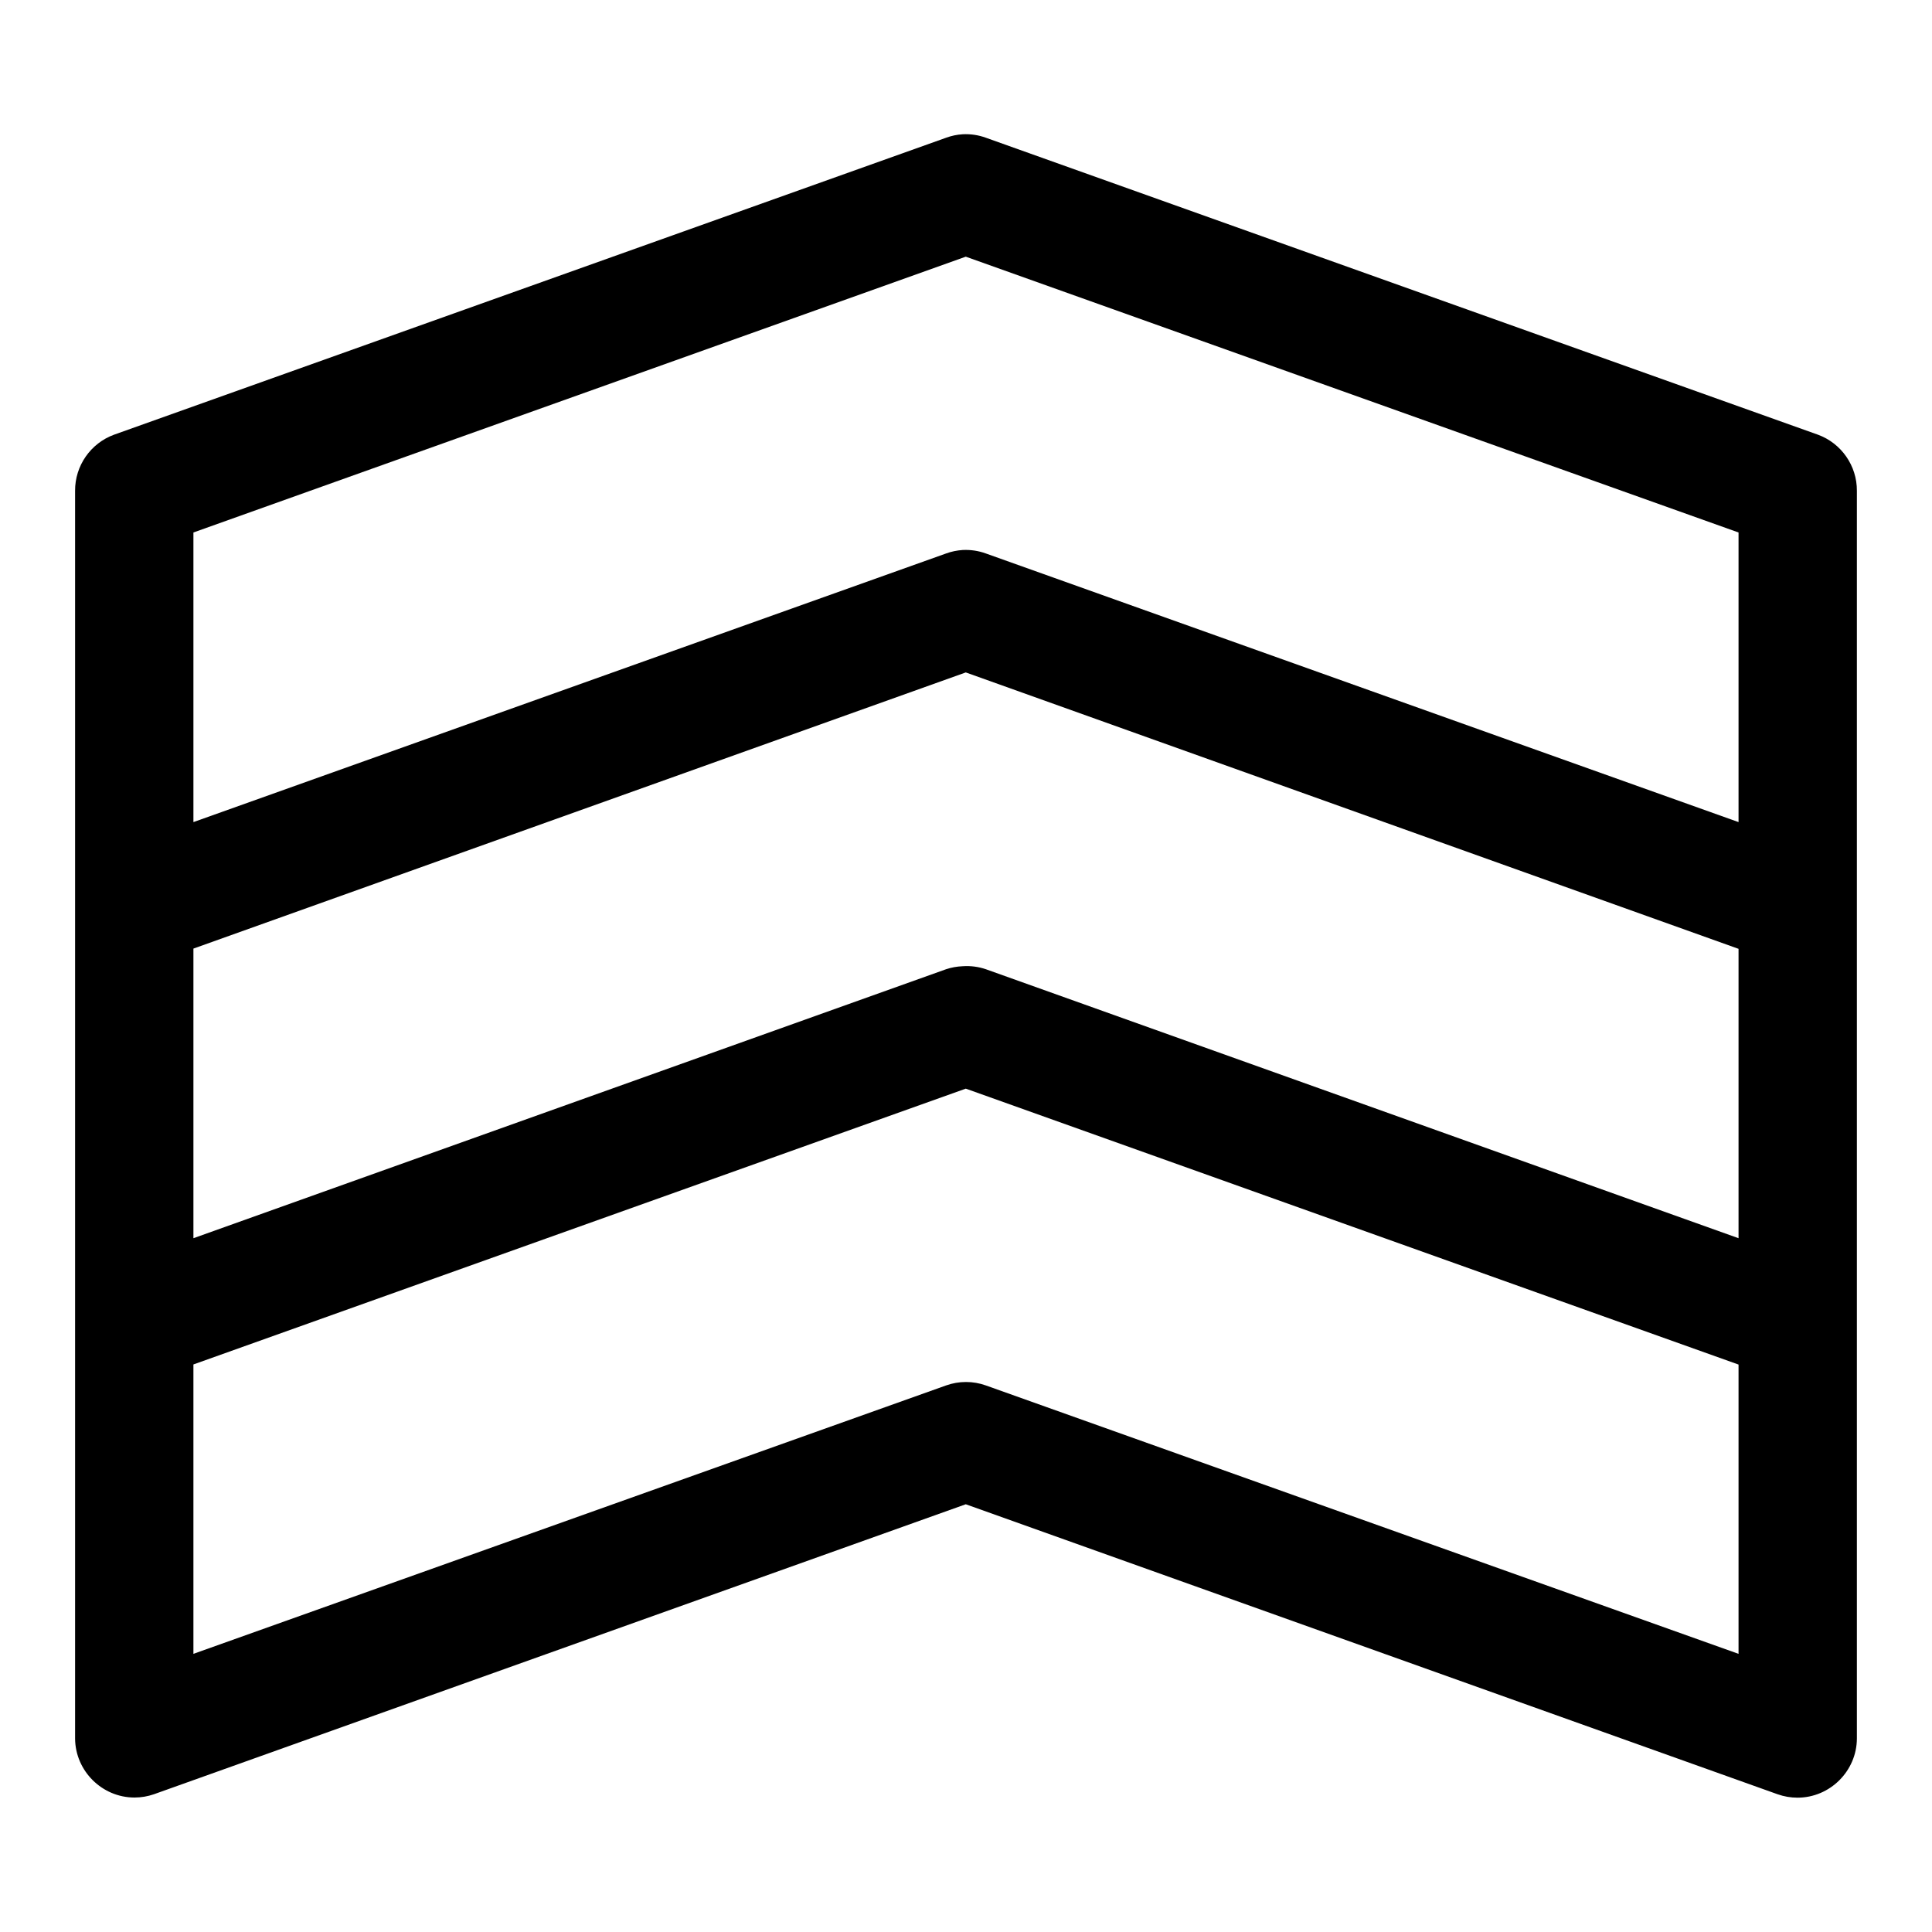
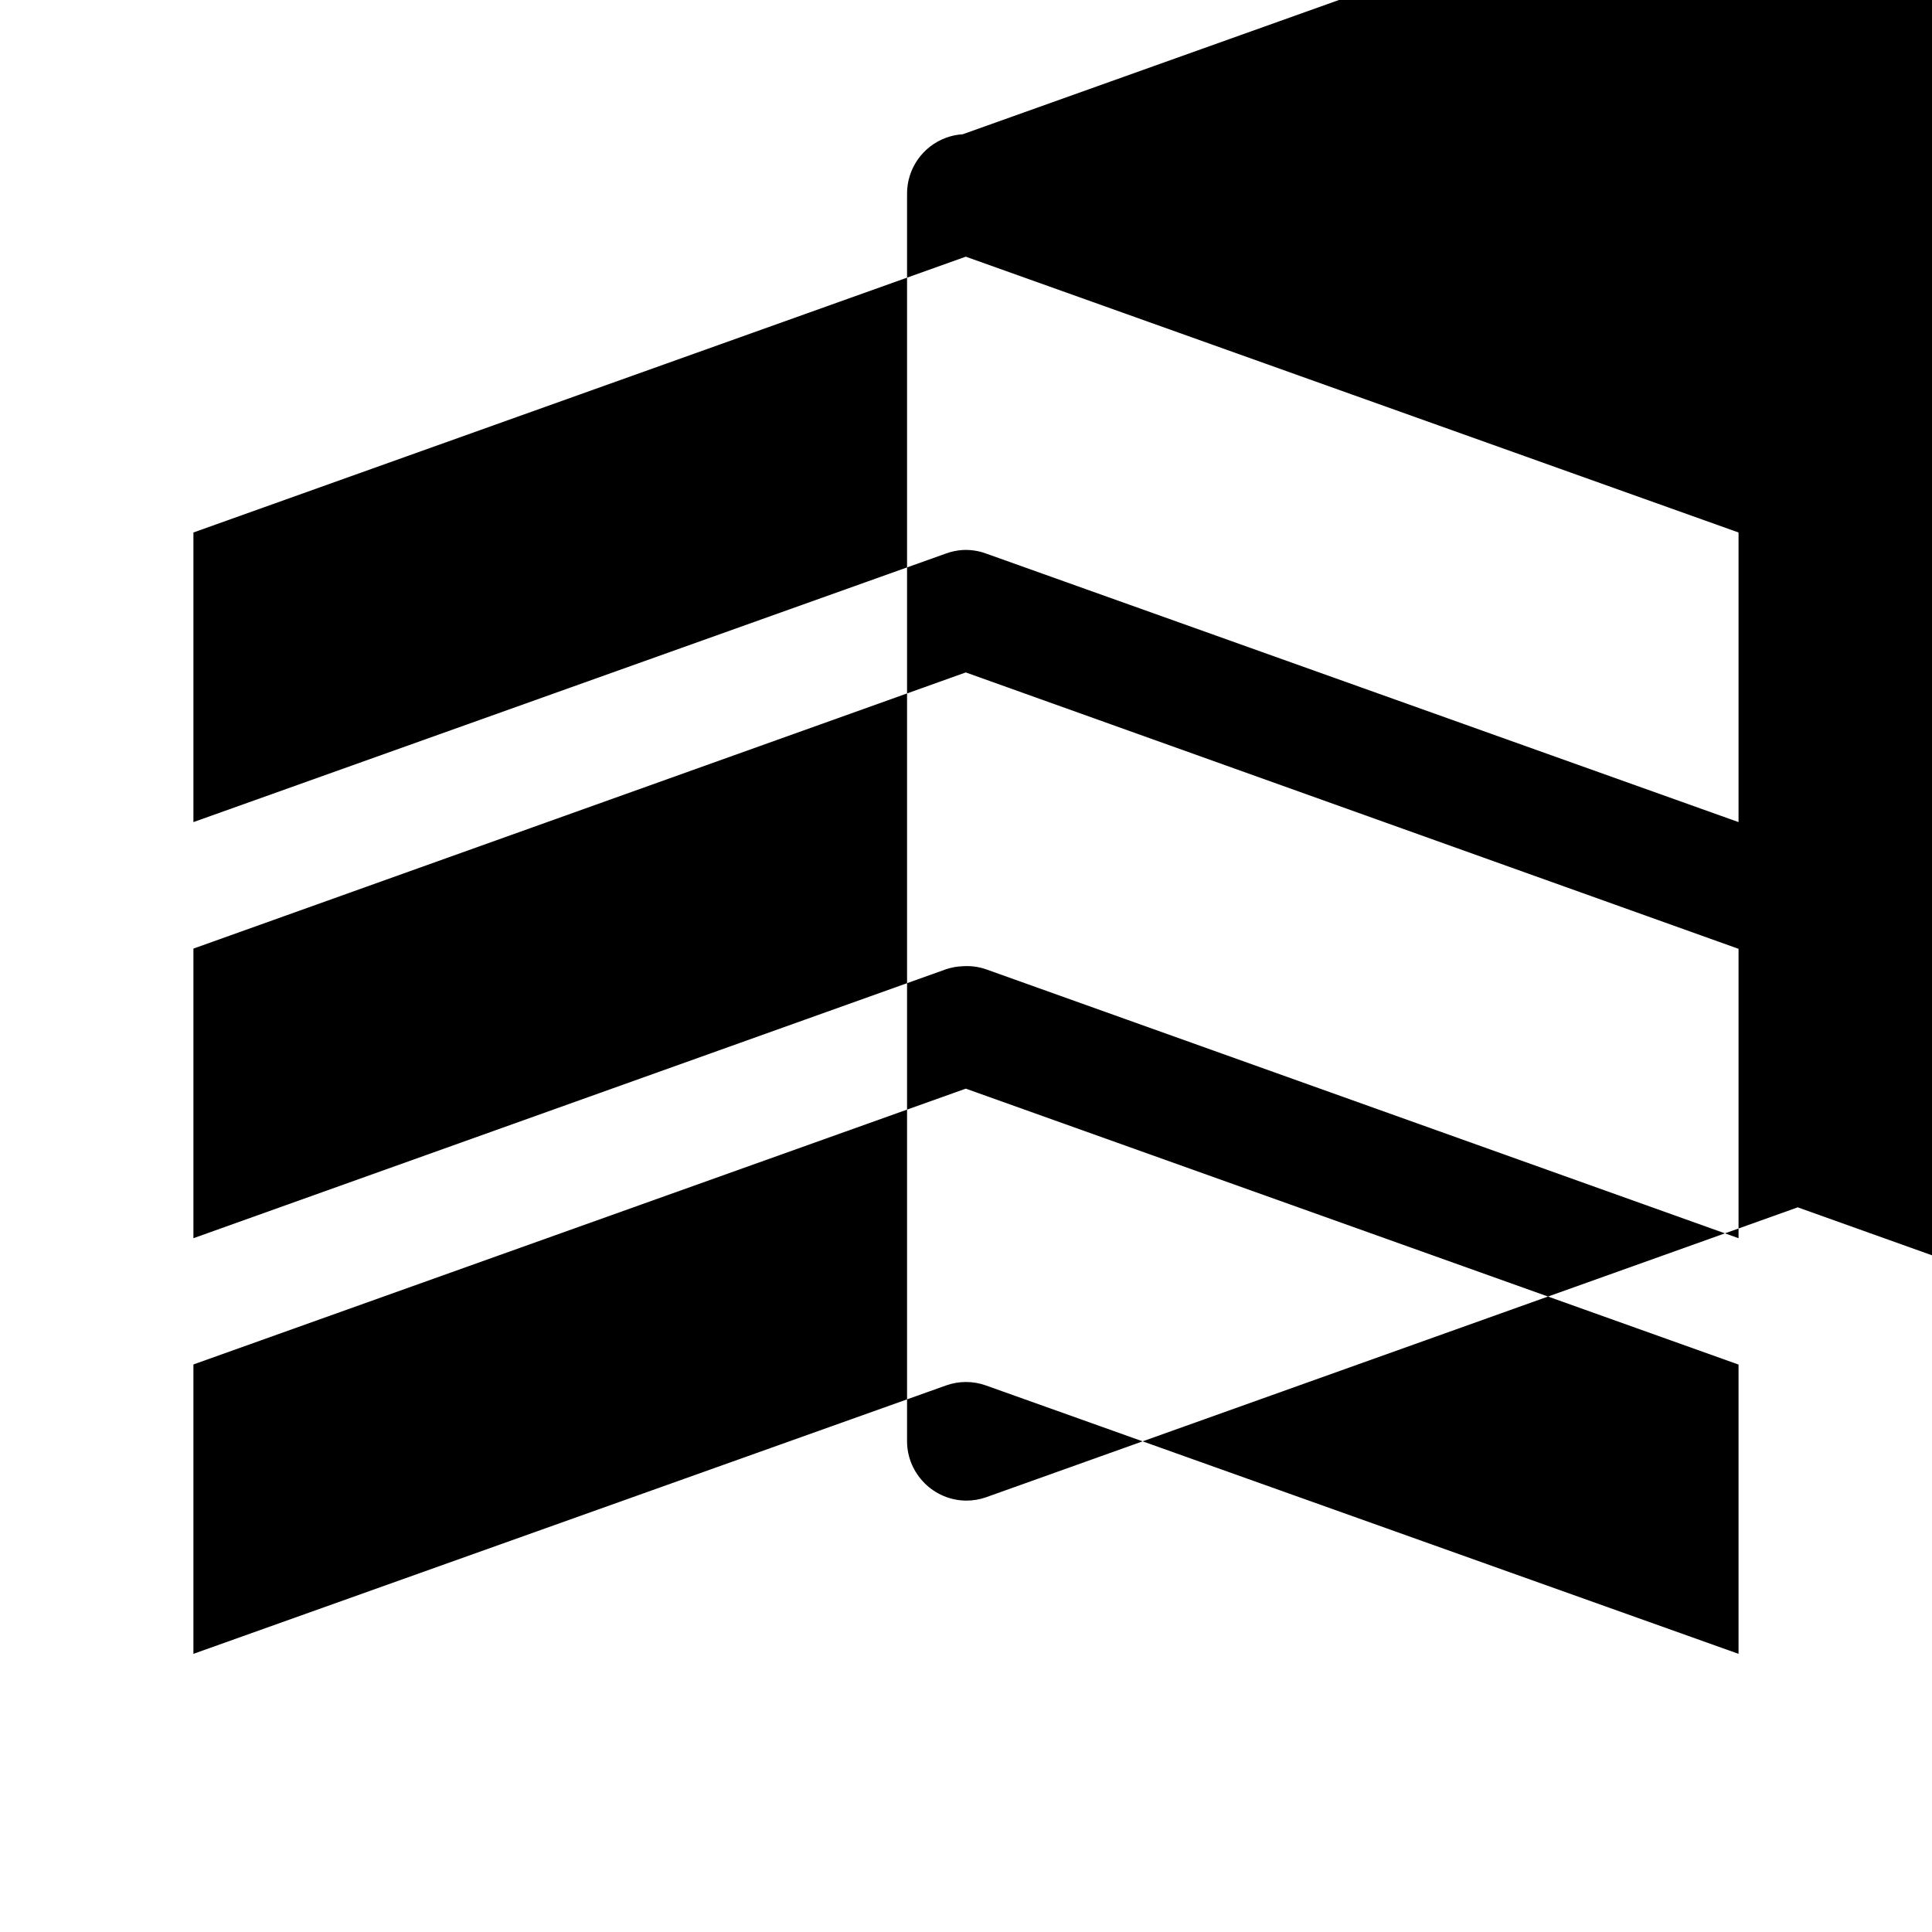
<svg xmlns="http://www.w3.org/2000/svg" fill="#000000" width="800px" height="800px" version="1.1" viewBox="144 144 512 512">
-   <path d="m399.14 179.58c-1.512 0.09-3 0.402-4.426 0.926l-220.48 78.688c-6.231 2.277-10.379 8.25-10.336 14.883v330.65c0.059 8.594 7.148 15.637 15.742 15.637 1.758 0 3.508-0.297 5.168-0.875l215.13-76.844 215.12 76.844c1.699 0.605 3.492 0.914 5.293 0.914 8.613 0 15.707-7.062 15.742-15.676v-330.65c0.043-6.633-4.106-12.605-10.332-14.883l-220.48-78.688c-1.965-0.719-4.055-1.031-6.148-0.926zm0.801 32.441 204.79 73.094v76.75l-199.45-71.184c-1.969-0.719-4.051-1.027-6.148-0.926-1.512 0.102-3.008 0.402-4.426 0.926l-199.45 71.184v-76.75zm0 110.18 204.79 73.25v76.688l-199.45-71.277c-1.977-0.68-4.059-0.941-6.148-0.801-1.504 0.059-3 0.32-4.426 0.801l-199.45 71.277v-76.75zm0 110.3 204.79 73.125v76.66l-199.45-71.125c-3.418-1.223-7.156-1.223-10.574 0l-199.45 71.125v-76.691z" fill-rule="evenodd" />
+   <path d="m399.14 179.58c-1.512 0.09-3 0.402-4.426 0.926c-6.231 2.277-10.379 8.25-10.336 14.883v330.65c0.059 8.594 7.148 15.637 15.742 15.637 1.758 0 3.508-0.297 5.168-0.875l215.13-76.844 215.12 76.844c1.699 0.605 3.492 0.914 5.293 0.914 8.613 0 15.707-7.062 15.742-15.676v-330.65c0.043-6.633-4.106-12.605-10.332-14.883l-220.48-78.688c-1.965-0.719-4.055-1.031-6.148-0.926zm0.801 32.441 204.79 73.094v76.75l-199.45-71.184c-1.969-0.719-4.051-1.027-6.148-0.926-1.512 0.102-3.008 0.402-4.426 0.926l-199.45 71.184v-76.75zm0 110.18 204.79 73.25v76.688l-199.45-71.277c-1.977-0.68-4.059-0.941-6.148-0.801-1.504 0.059-3 0.32-4.426 0.801l-199.45 71.277v-76.75zm0 110.3 204.79 73.125v76.66l-199.45-71.125c-3.418-1.223-7.156-1.223-10.574 0l-199.45 71.125v-76.691z" fill-rule="evenodd" />
</svg>